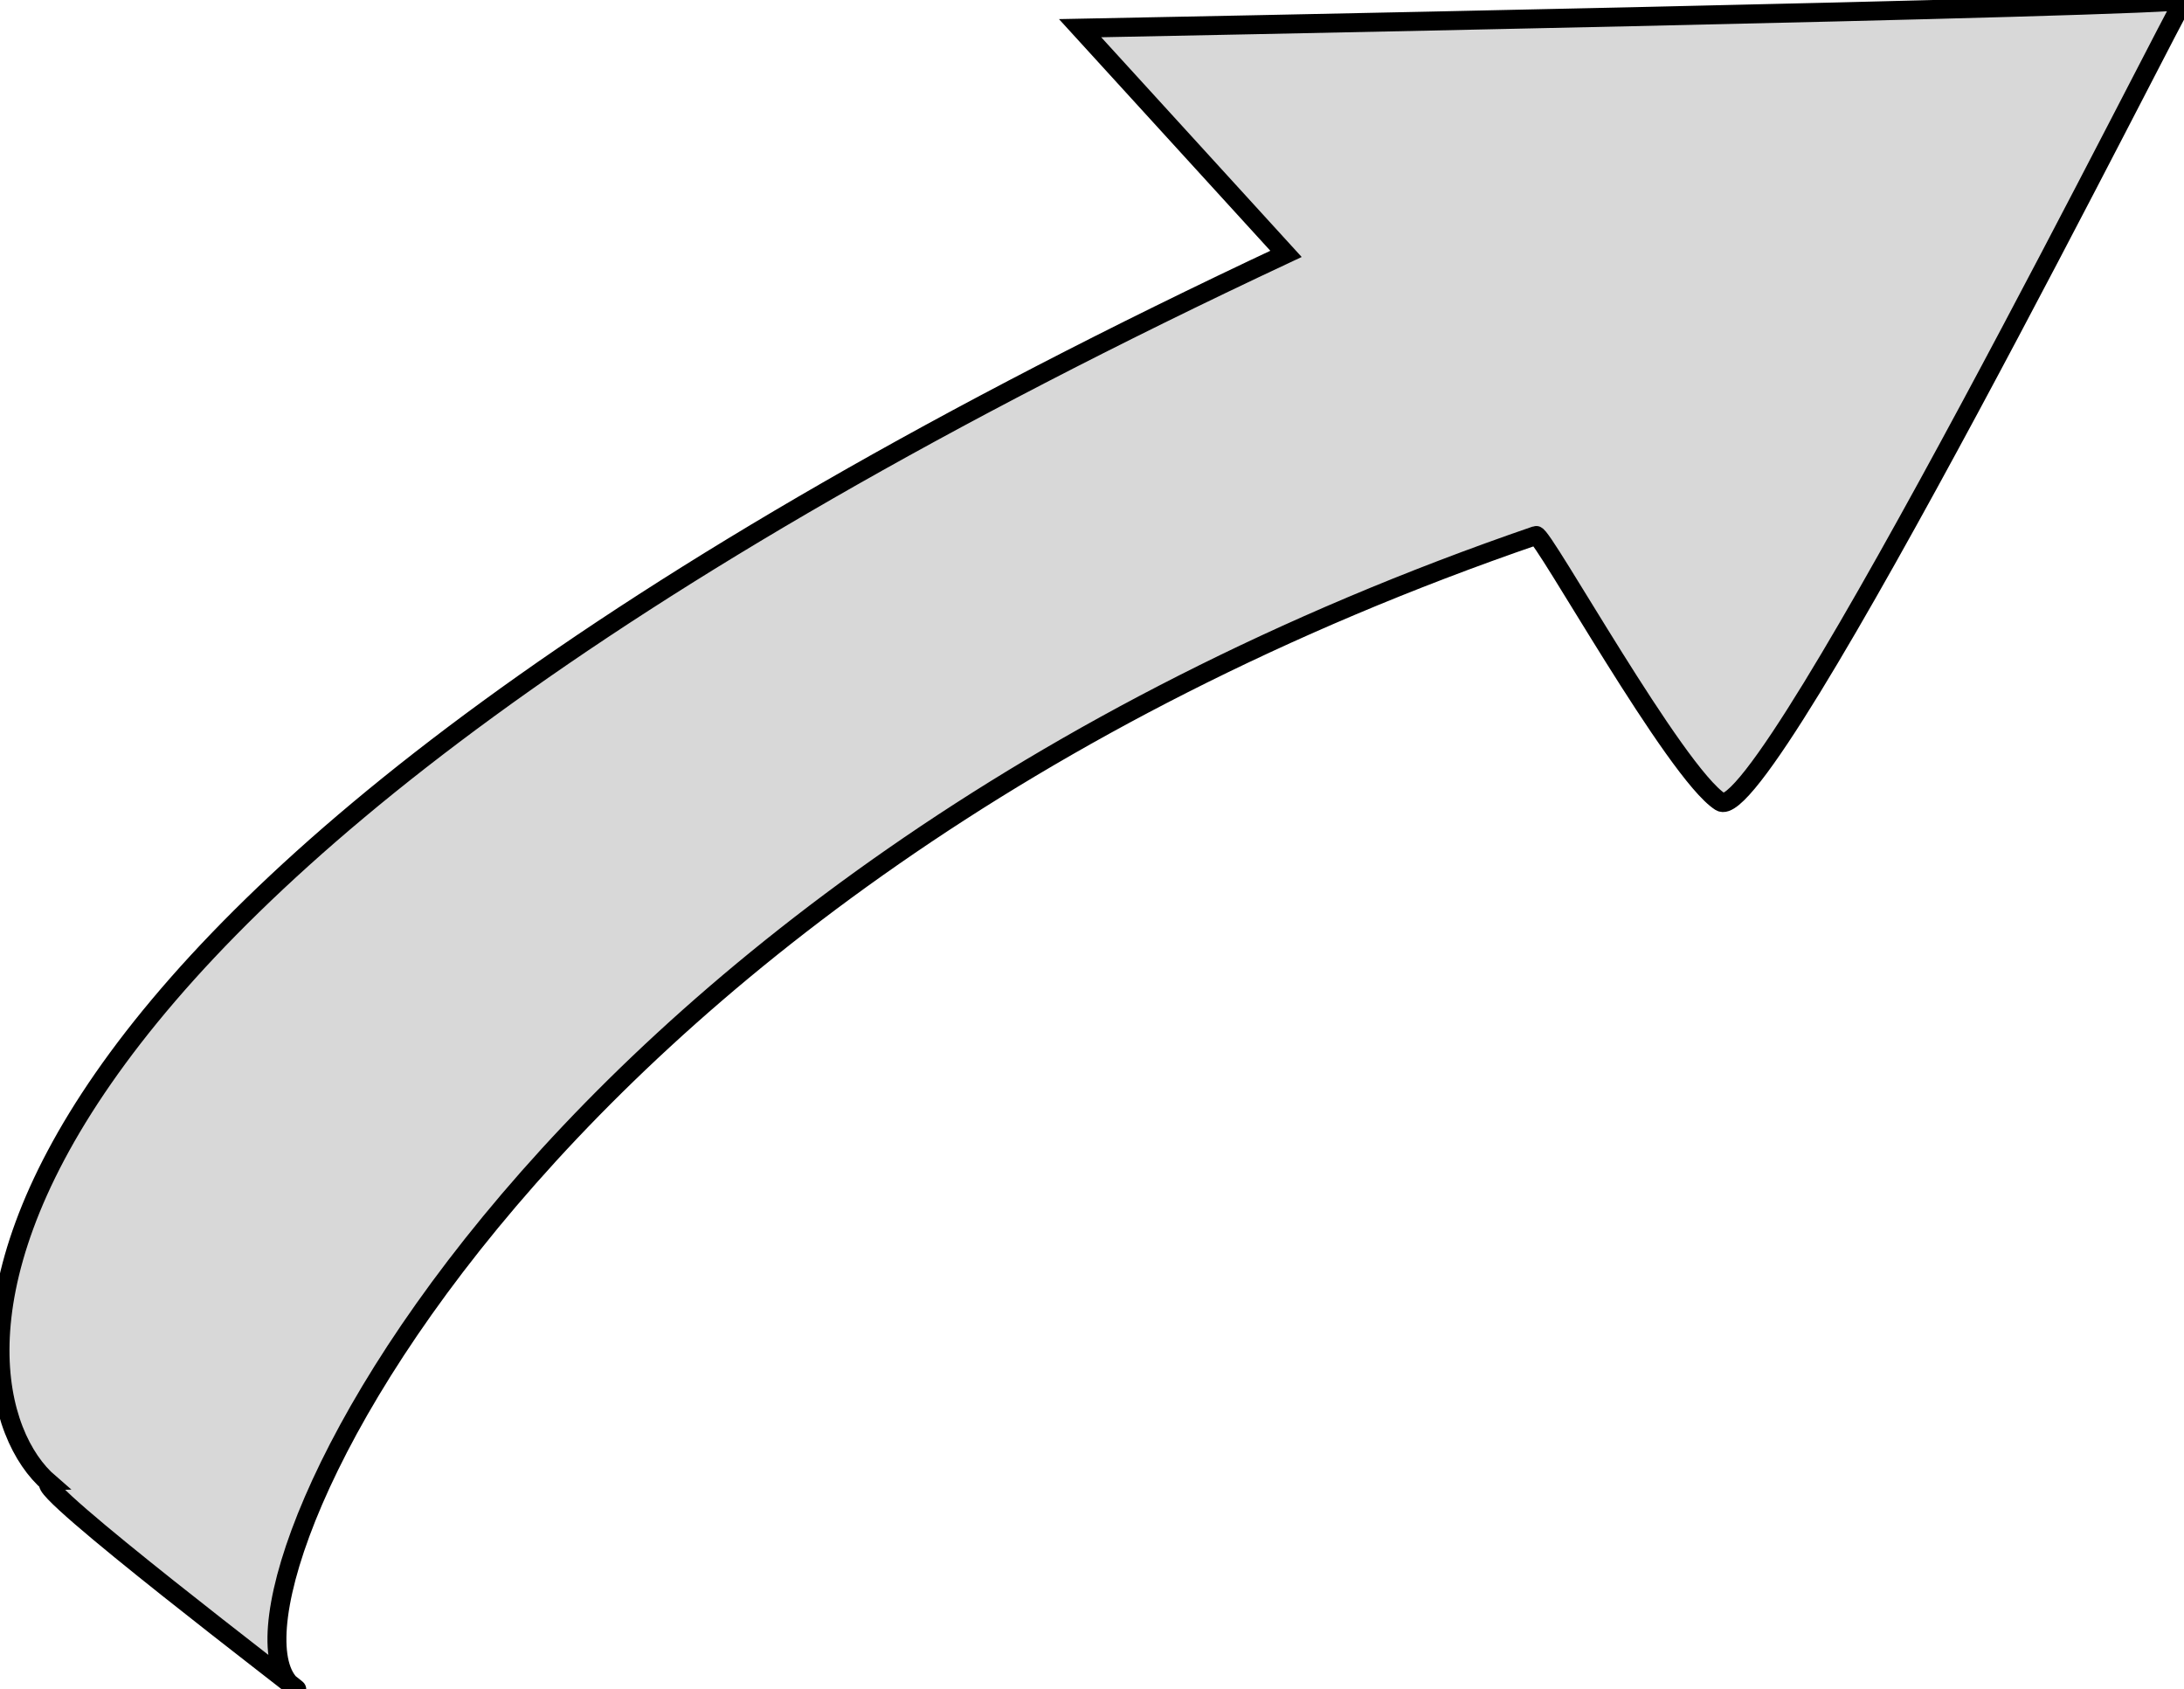
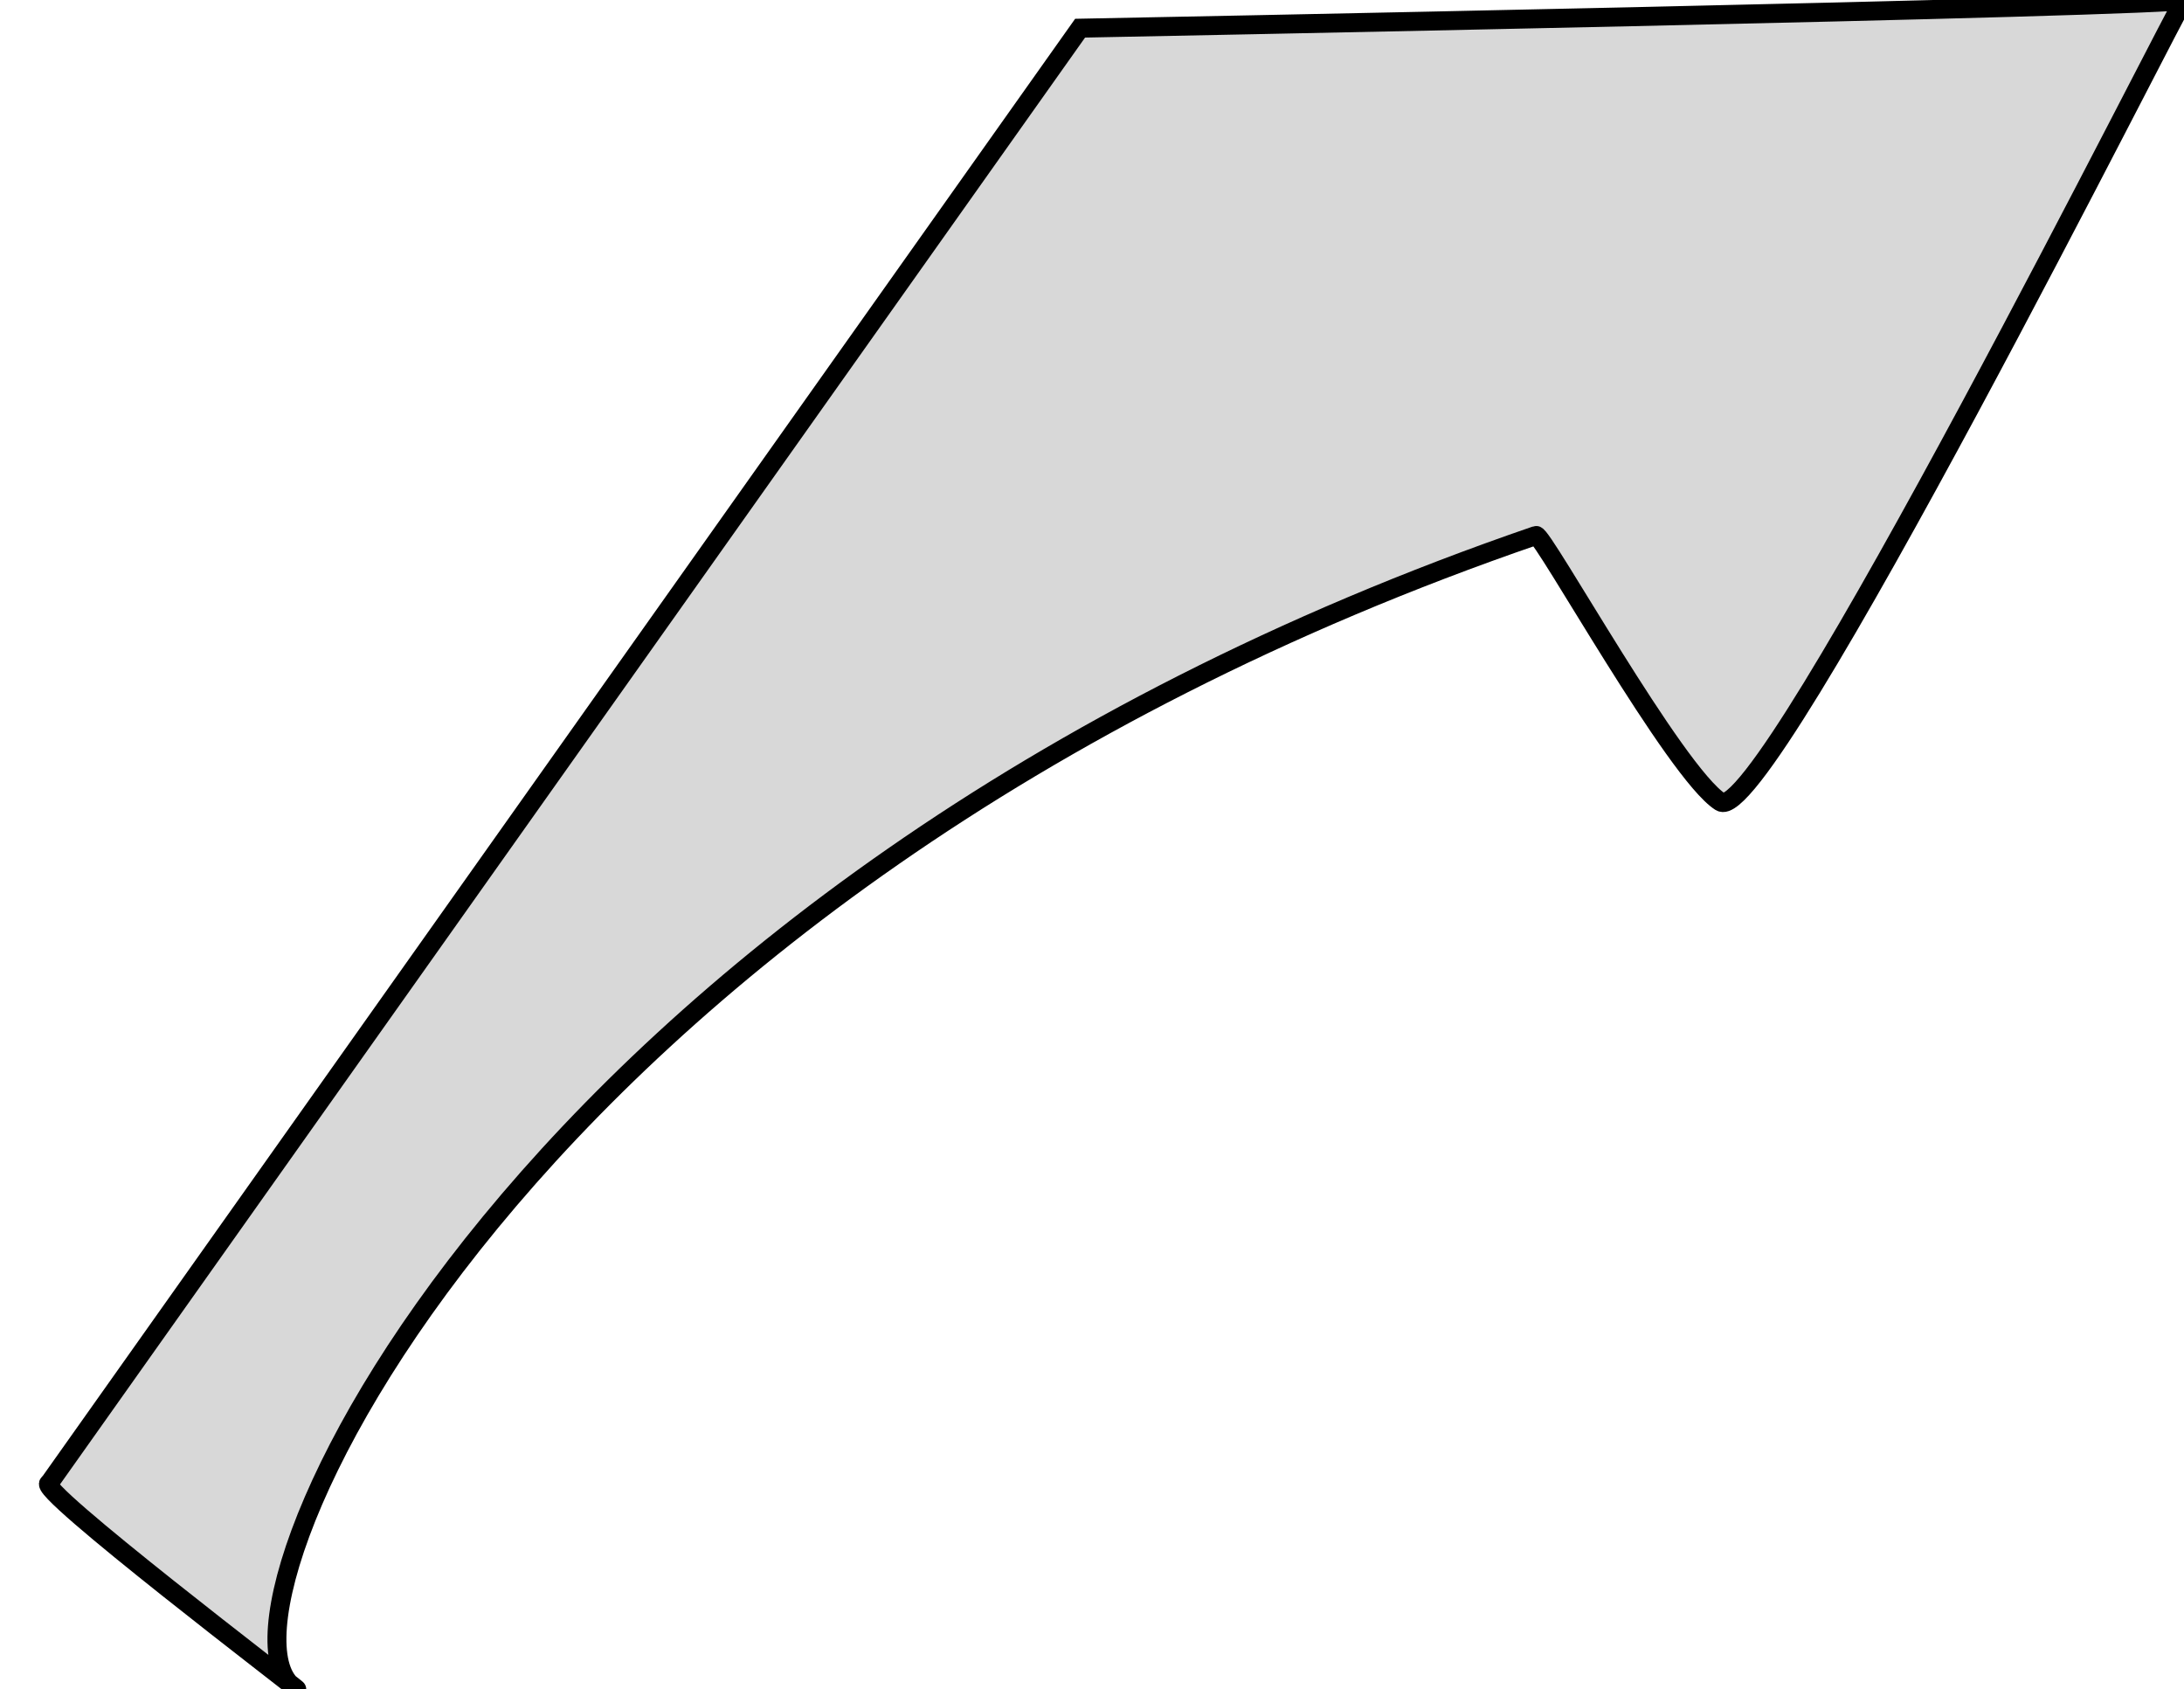
<svg xmlns="http://www.w3.org/2000/svg" viewBox="117.408 172.484 115.163 89.058" width="115.163" height="89.058">
-   <path style="fill: rgb(216, 216, 216); stroke: rgb(0, 0, 0);" d="M 120.009 250.671 C 114.238 245.7 111.615 220.363 185.219 185.868 L 174.362 173.97 C 174.362 173.97 232.571 172.852 232.571 172.486 C 232.571 172.12 210.505 216.268 208.127 214.758 C 205.749 213.248 198.748 200.594 198.403 200.713 C 144.185 219.333 127.387 258.363 133.055 261.54 C 133.373 261.718 119.017 250.808 120.009 250.671 Z" />
+   <path style="fill: rgb(216, 216, 216); stroke: rgb(0, 0, 0);" d="M 120.009 250.671 L 174.362 173.97 C 174.362 173.97 232.571 172.852 232.571 172.486 C 232.571 172.12 210.505 216.268 208.127 214.758 C 205.749 213.248 198.748 200.594 198.403 200.713 C 144.185 219.333 127.387 258.363 133.055 261.54 C 133.373 261.718 119.017 250.808 120.009 250.671 Z" />
</svg>